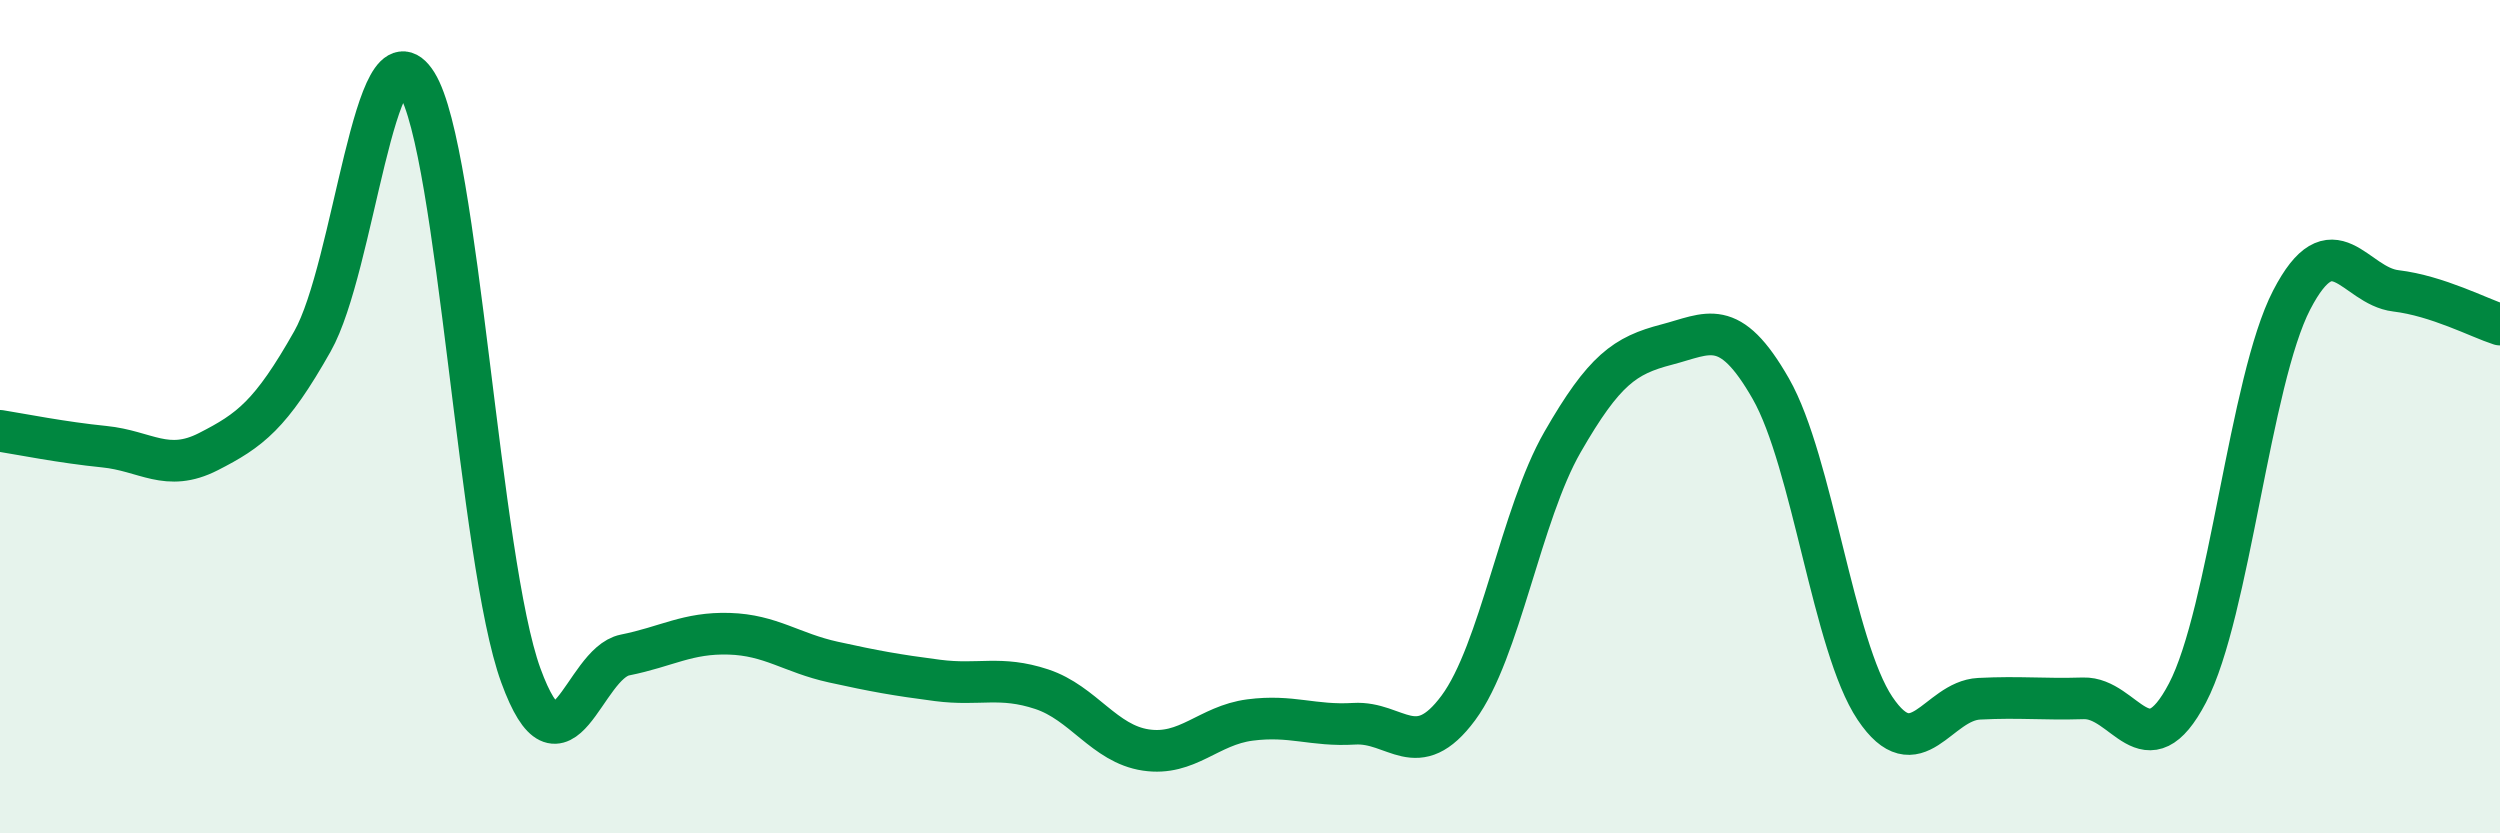
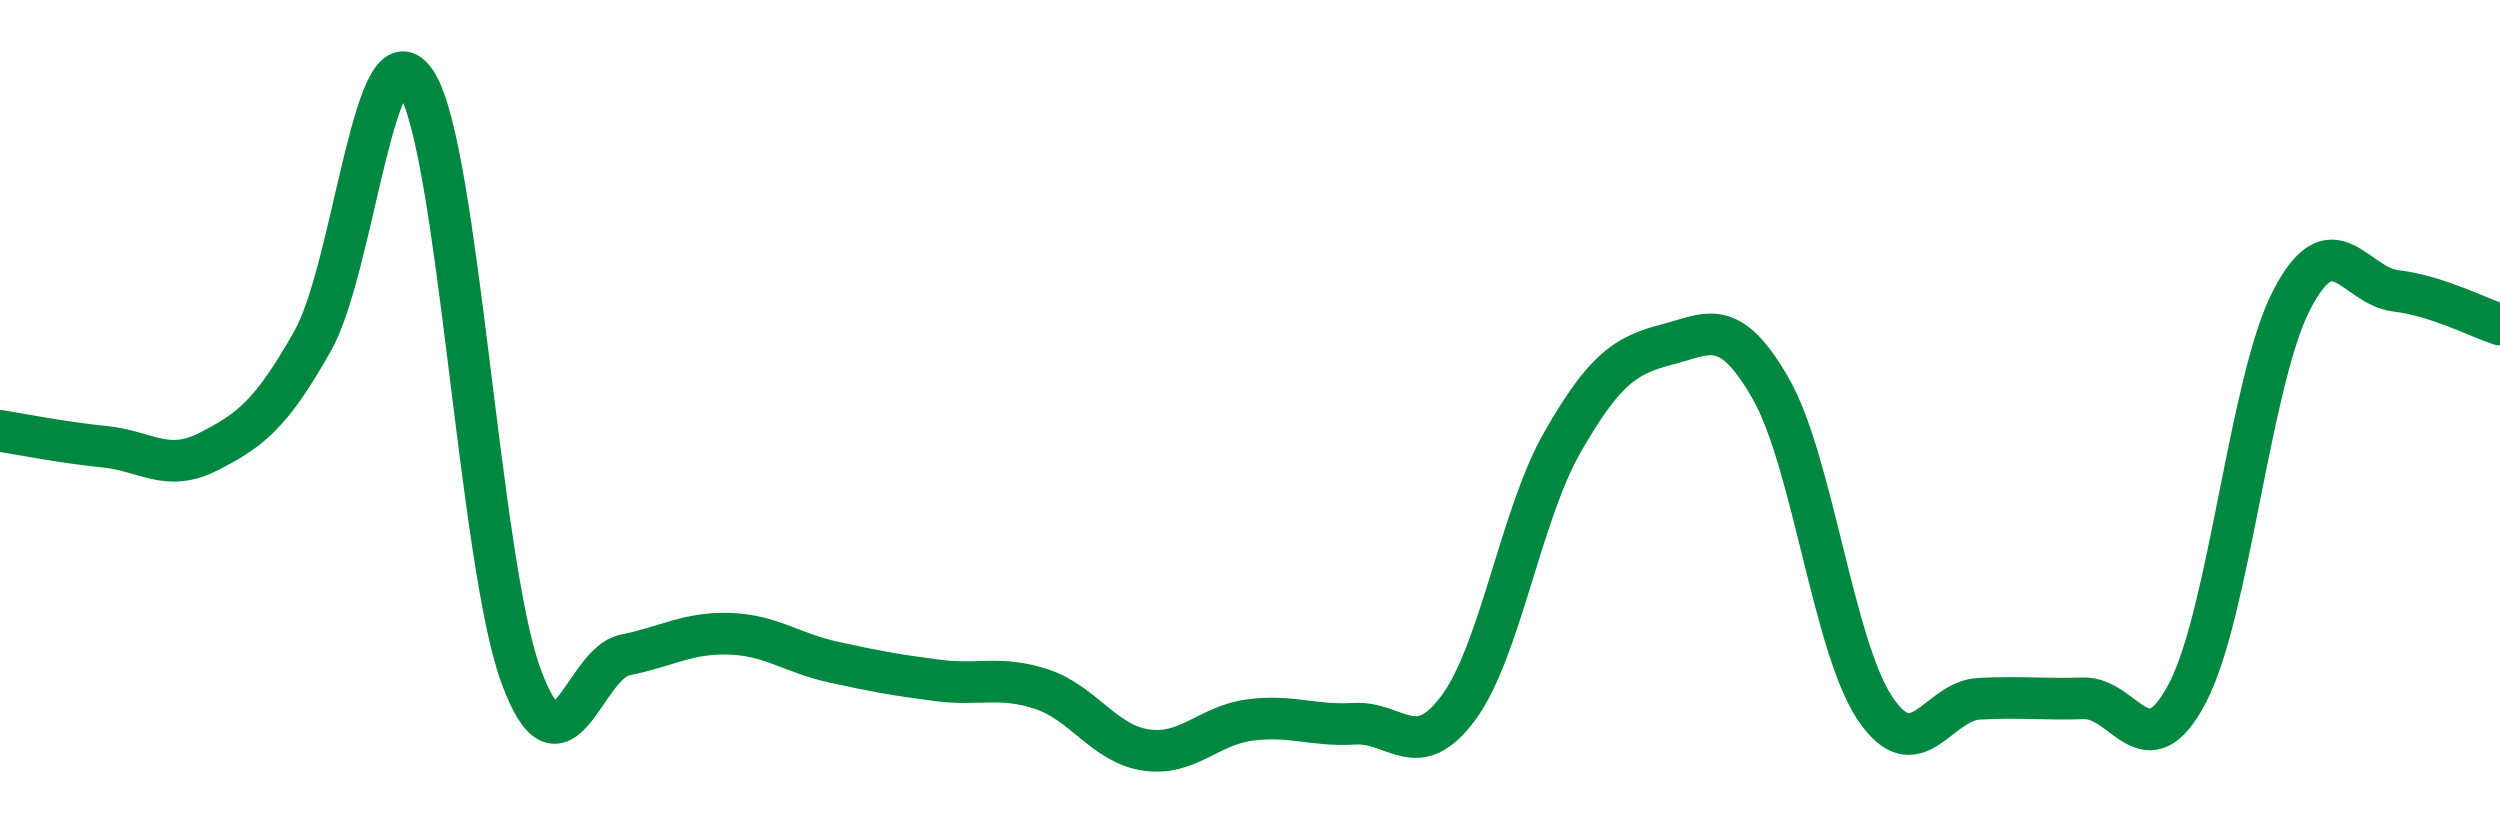
<svg xmlns="http://www.w3.org/2000/svg" width="60" height="20" viewBox="0 0 60 20">
-   <path d="M 0,10.34 C 0.5,10.42 1.5,10.62 2.5,10.72 C 3.5,10.82 4,11.35 5,10.84 C 6,10.33 6.5,9.96 7.5,8.19 C 8.5,6.42 9,0.4 10,2 C 11,3.6 11.5,13.47 12.5,16.21 C 13.5,18.95 14,15.92 15,15.72 C 16,15.52 16.5,15.18 17.5,15.21 C 18.5,15.24 19,15.67 20,15.89 C 21,16.11 21.5,16.2 22.5,16.33 C 23.5,16.46 24,16.21 25,16.54 C 26,16.87 26.5,17.85 27.5,18 C 28.5,18.15 29,17.41 30,17.28 C 31,17.15 31.5,17.43 32.5,17.37 C 33.5,17.31 34,18.34 35,16.99 C 36,15.64 36.5,12.35 37.5,10.61 C 38.5,8.87 39,8.53 40,8.27 C 41,8.01 41.5,7.58 42.5,9.33 C 43.5,11.08 44,15.51 45,17 C 46,18.49 46.5,16.82 47.5,16.77 C 48.5,16.72 49,16.79 50,16.76 C 51,16.73 51.5,18.54 52.5,16.63 C 53.5,14.72 54,9.13 55,7.2 C 56,5.27 56.5,6.86 57.5,6.98 C 58.5,7.1 59.5,7.63 60,7.79L60 20L0 20Z" fill="#008740" opacity="0.1" stroke-linecap="round" stroke-linejoin="round" />
  <path d="M 0,10.34 C 0.5,10.42 1.5,10.62 2.5,10.72 C 3.5,10.82 4,11.35 5,10.84 C 6,10.33 6.5,9.96 7.5,8.19 C 8.5,6.42 9,0.4 10,2 C 11,3.6 11.5,13.47 12.5,16.21 C 13.5,18.95 14,15.92 15,15.72 C 16,15.52 16.5,15.18 17.5,15.21 C 18.5,15.24 19,15.67 20,15.89 C 21,16.11 21.5,16.2 22.5,16.33 C 23.5,16.46 24,16.21 25,16.54 C 26,16.87 26.5,17.85 27.5,18 C 28.5,18.15 29,17.41 30,17.28 C 31,17.15 31.5,17.43 32.5,17.37 C 33.5,17.31 34,18.34 35,16.99 C 36,15.64 36.5,12.35 37.5,10.61 C 38.5,8.87 39,8.53 40,8.27 C 41,8.01 41.5,7.58 42.5,9.33 C 43.5,11.08 44,15.51 45,17 C 46,18.49 46.5,16.82 47.5,16.77 C 48.5,16.72 49,16.79 50,16.76 C 51,16.73 51.5,18.54 52.5,16.63 C 53.5,14.72 54,9.13 55,7.2 C 56,5.27 56.5,6.86 57.5,6.98 C 58.5,7.1 59.5,7.63 60,7.79" stroke="#008740" stroke-width="1" fill="none" stroke-linecap="round" stroke-linejoin="round" />
</svg>